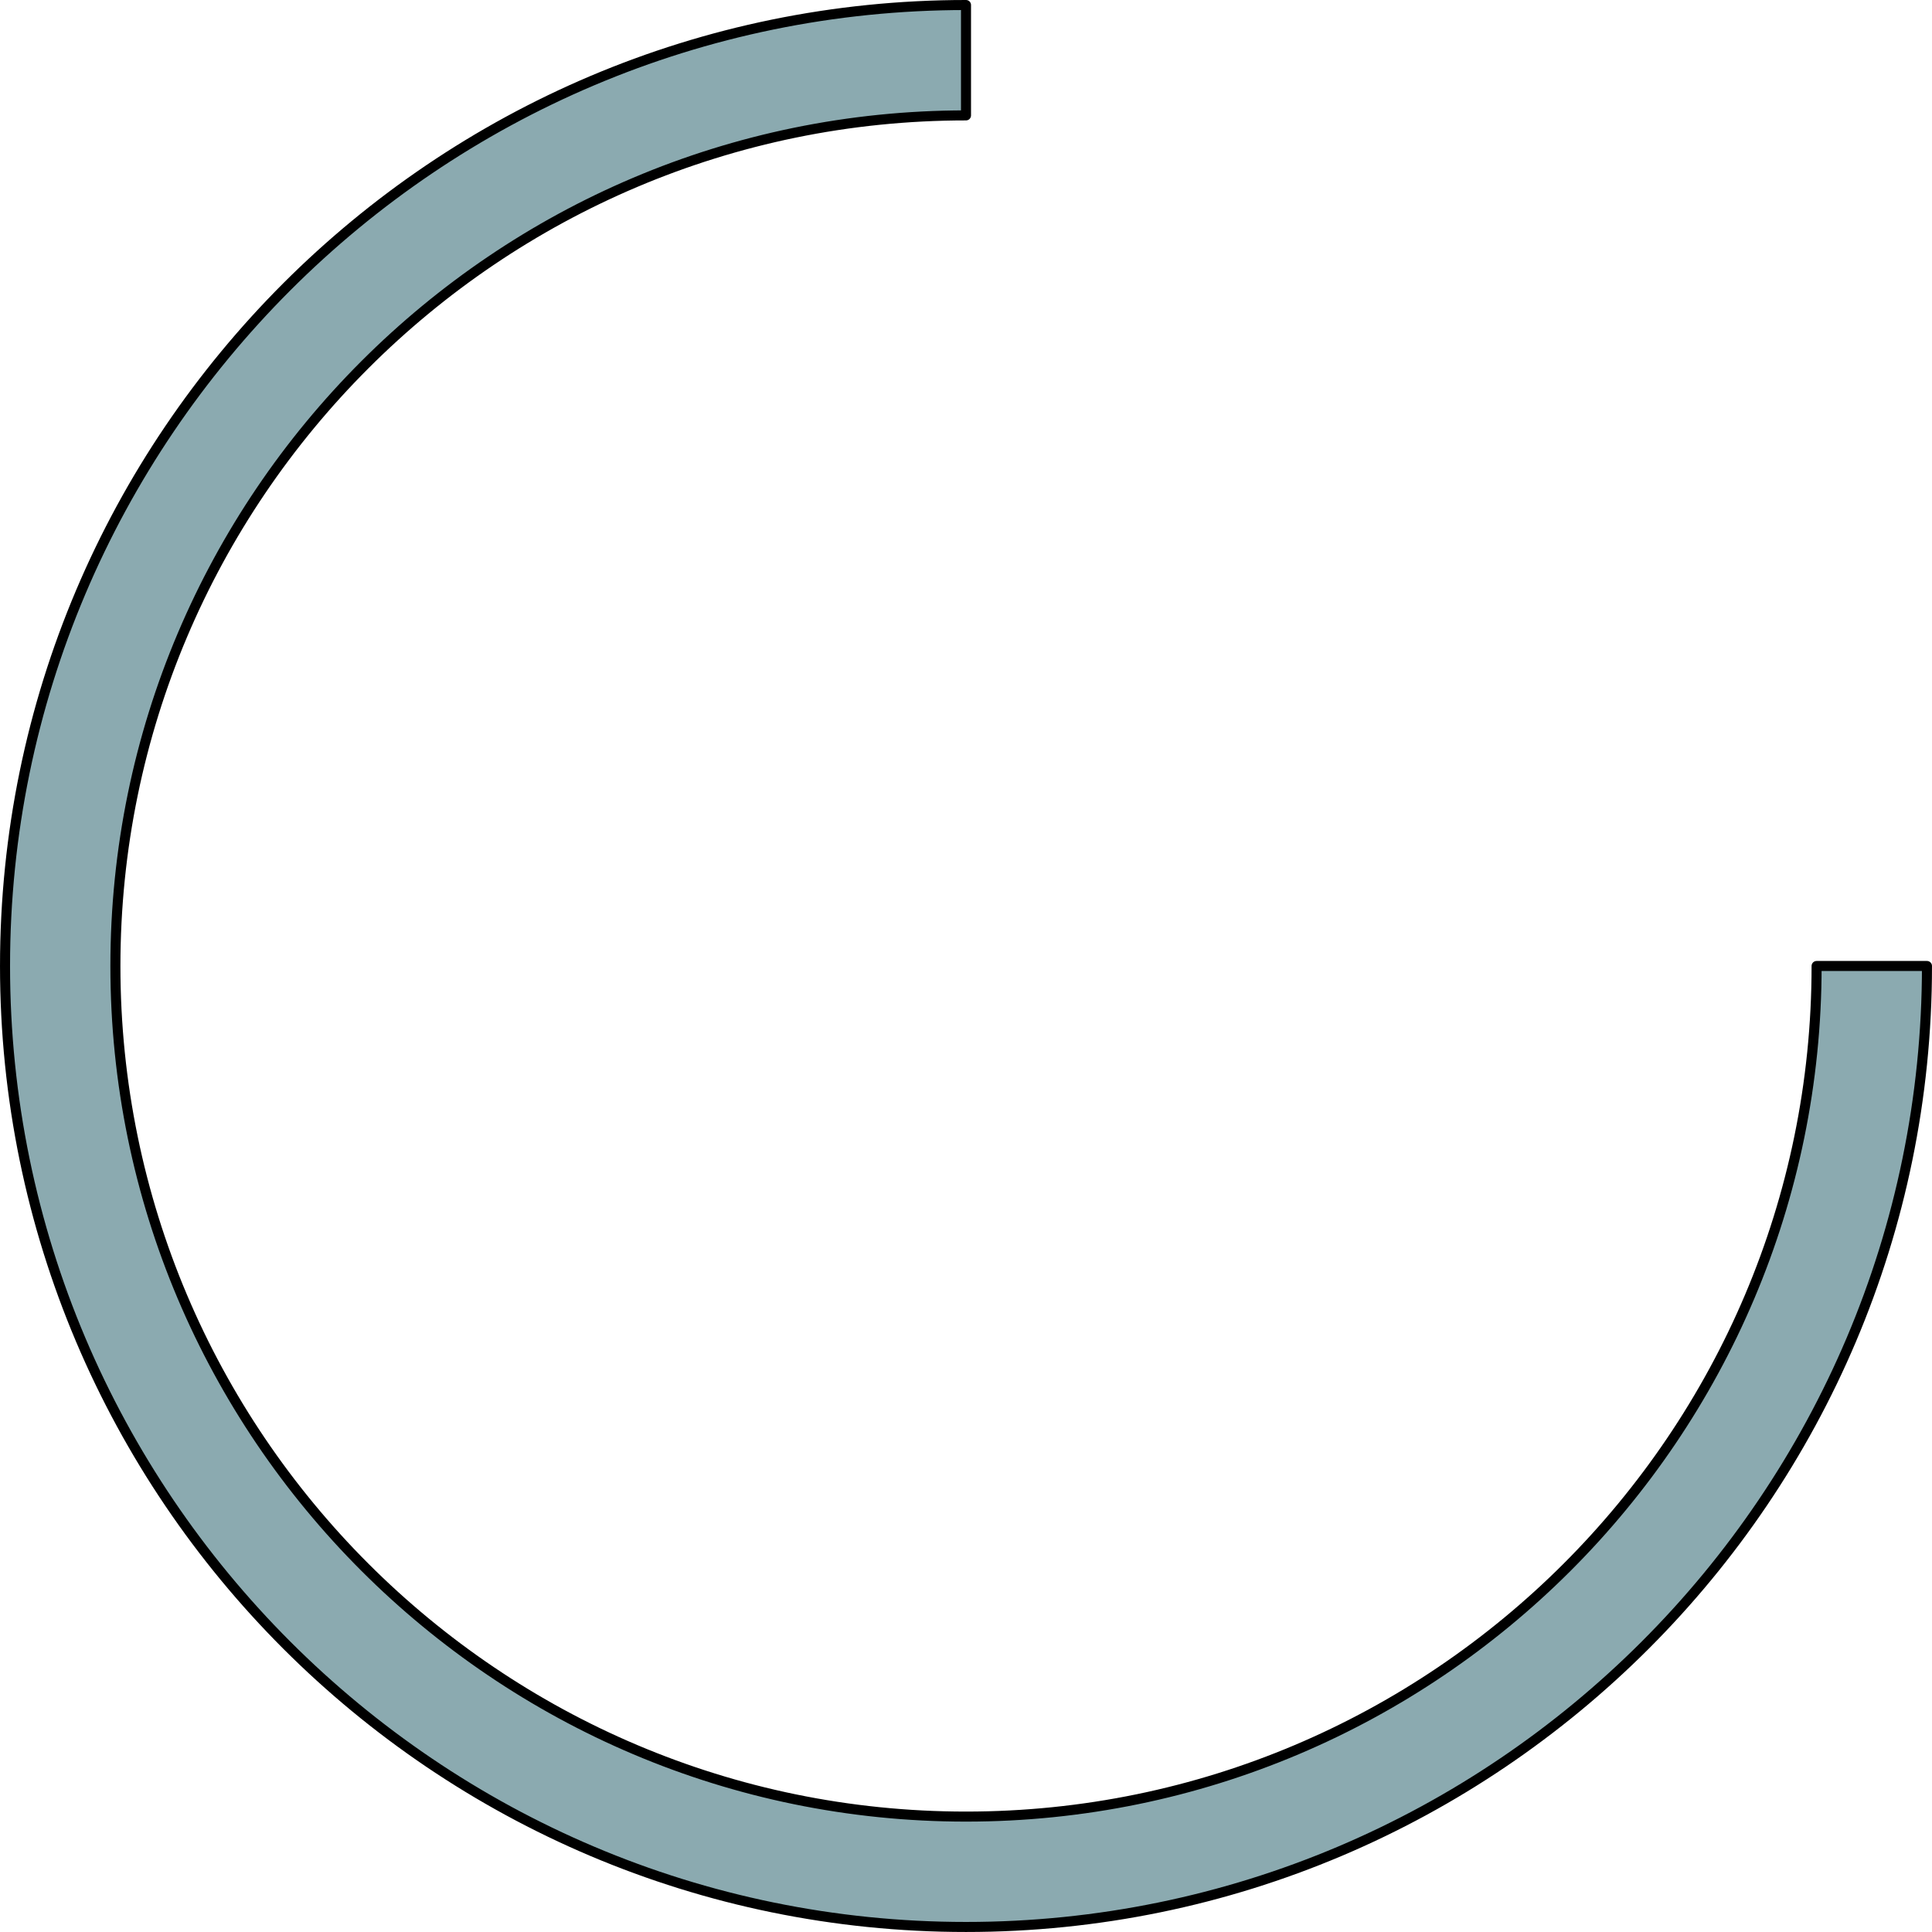
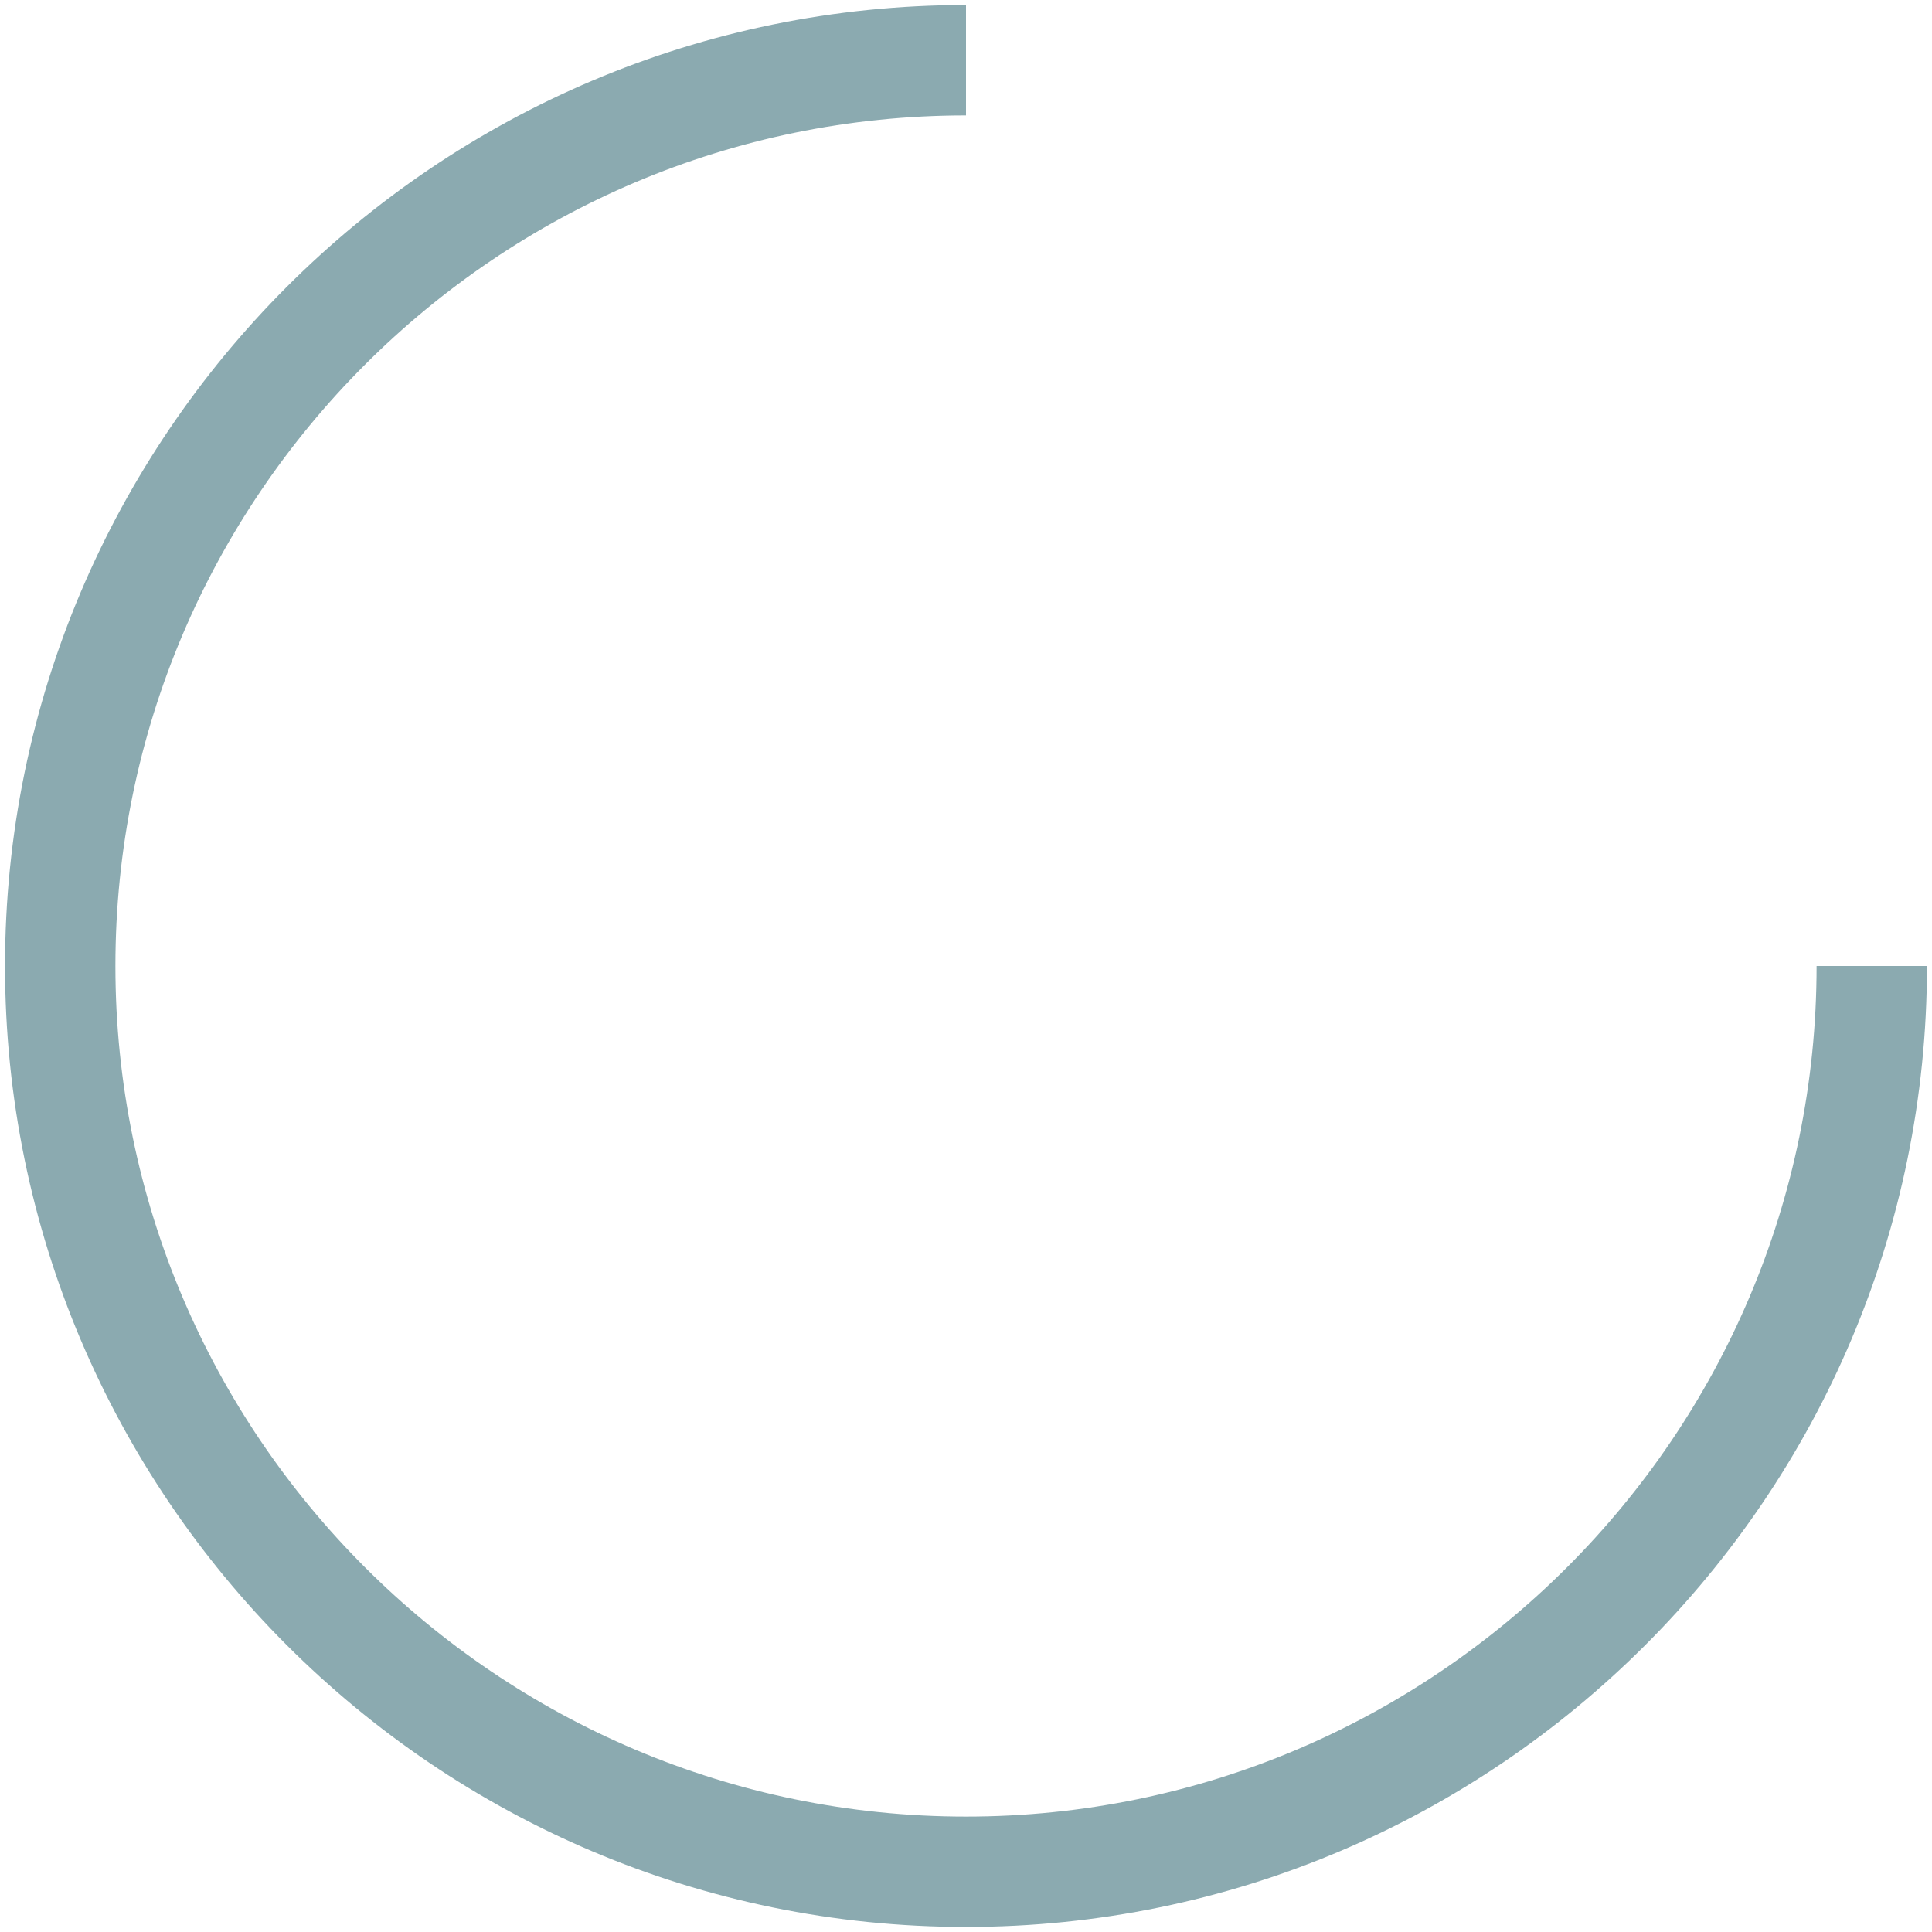
<svg xmlns="http://www.w3.org/2000/svg" version="1.1" id="Layer_1" width="800px" height="800px" viewBox="0 0 125.114 125.115" enable-background="new 0 0 125.114 125.115" xml:space="preserve">
  <g>
    <path id="changecolor_1_" fill="#8BAAB0" d="M117.641,62.557c0,30.373-24.711,55.084-55.084,55.084S7.473,92.93,7.473,62.557   S32.184,7.473,62.557,7.473V0.325c-34.314,0-62.232,27.918-62.232,62.232c0,34.315,27.918,62.232,62.232,62.232   c34.316,0,62.232-27.917,62.232-62.232H117.641z" />
-     <path fill="none" stroke="#000000" stroke-width="0.65" stroke-linecap="round" stroke-linejoin="round" stroke-miterlimit="10" d="   M117.641,62.557c0,30.373-24.711,55.084-55.084,55.084S7.473,92.93,7.473,62.557S32.184,7.473,62.557,7.473V0.325   c-34.314,0-62.232,27.918-62.232,62.232c0,34.315,27.918,62.232,62.232,62.232c34.316,0,62.232-27.917,62.232-62.232H117.641z" />
  </g>
</svg>